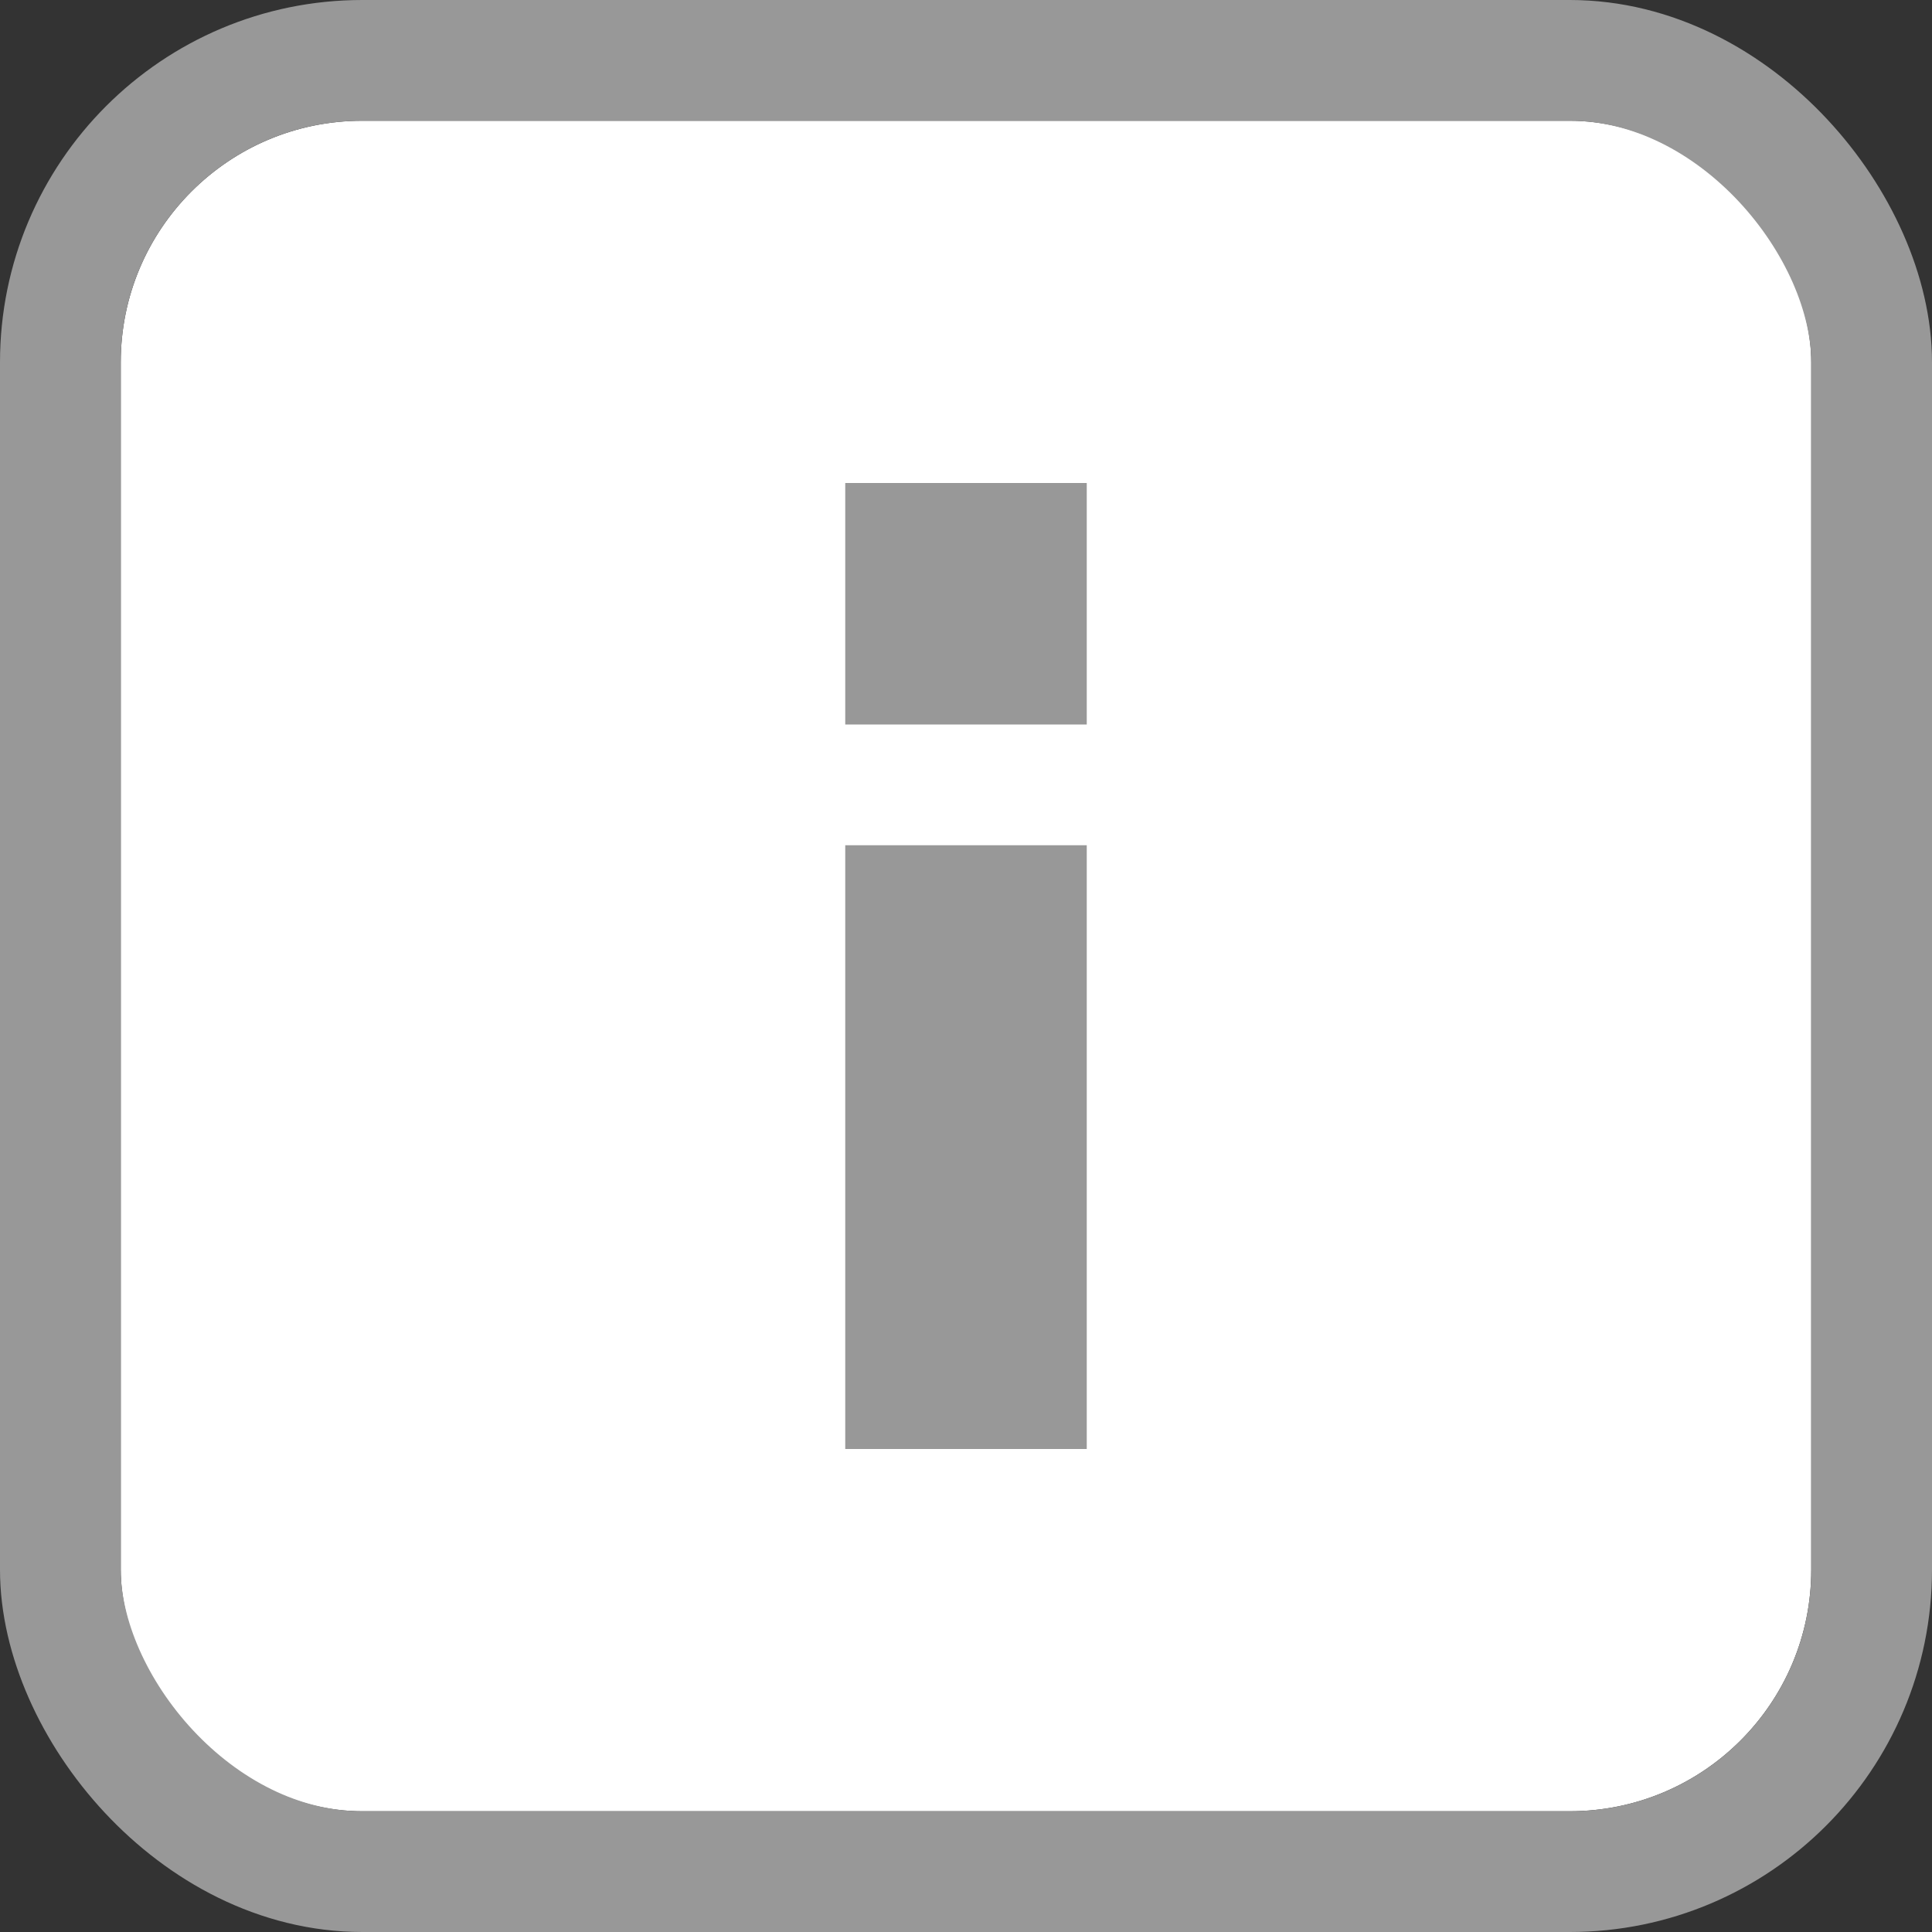
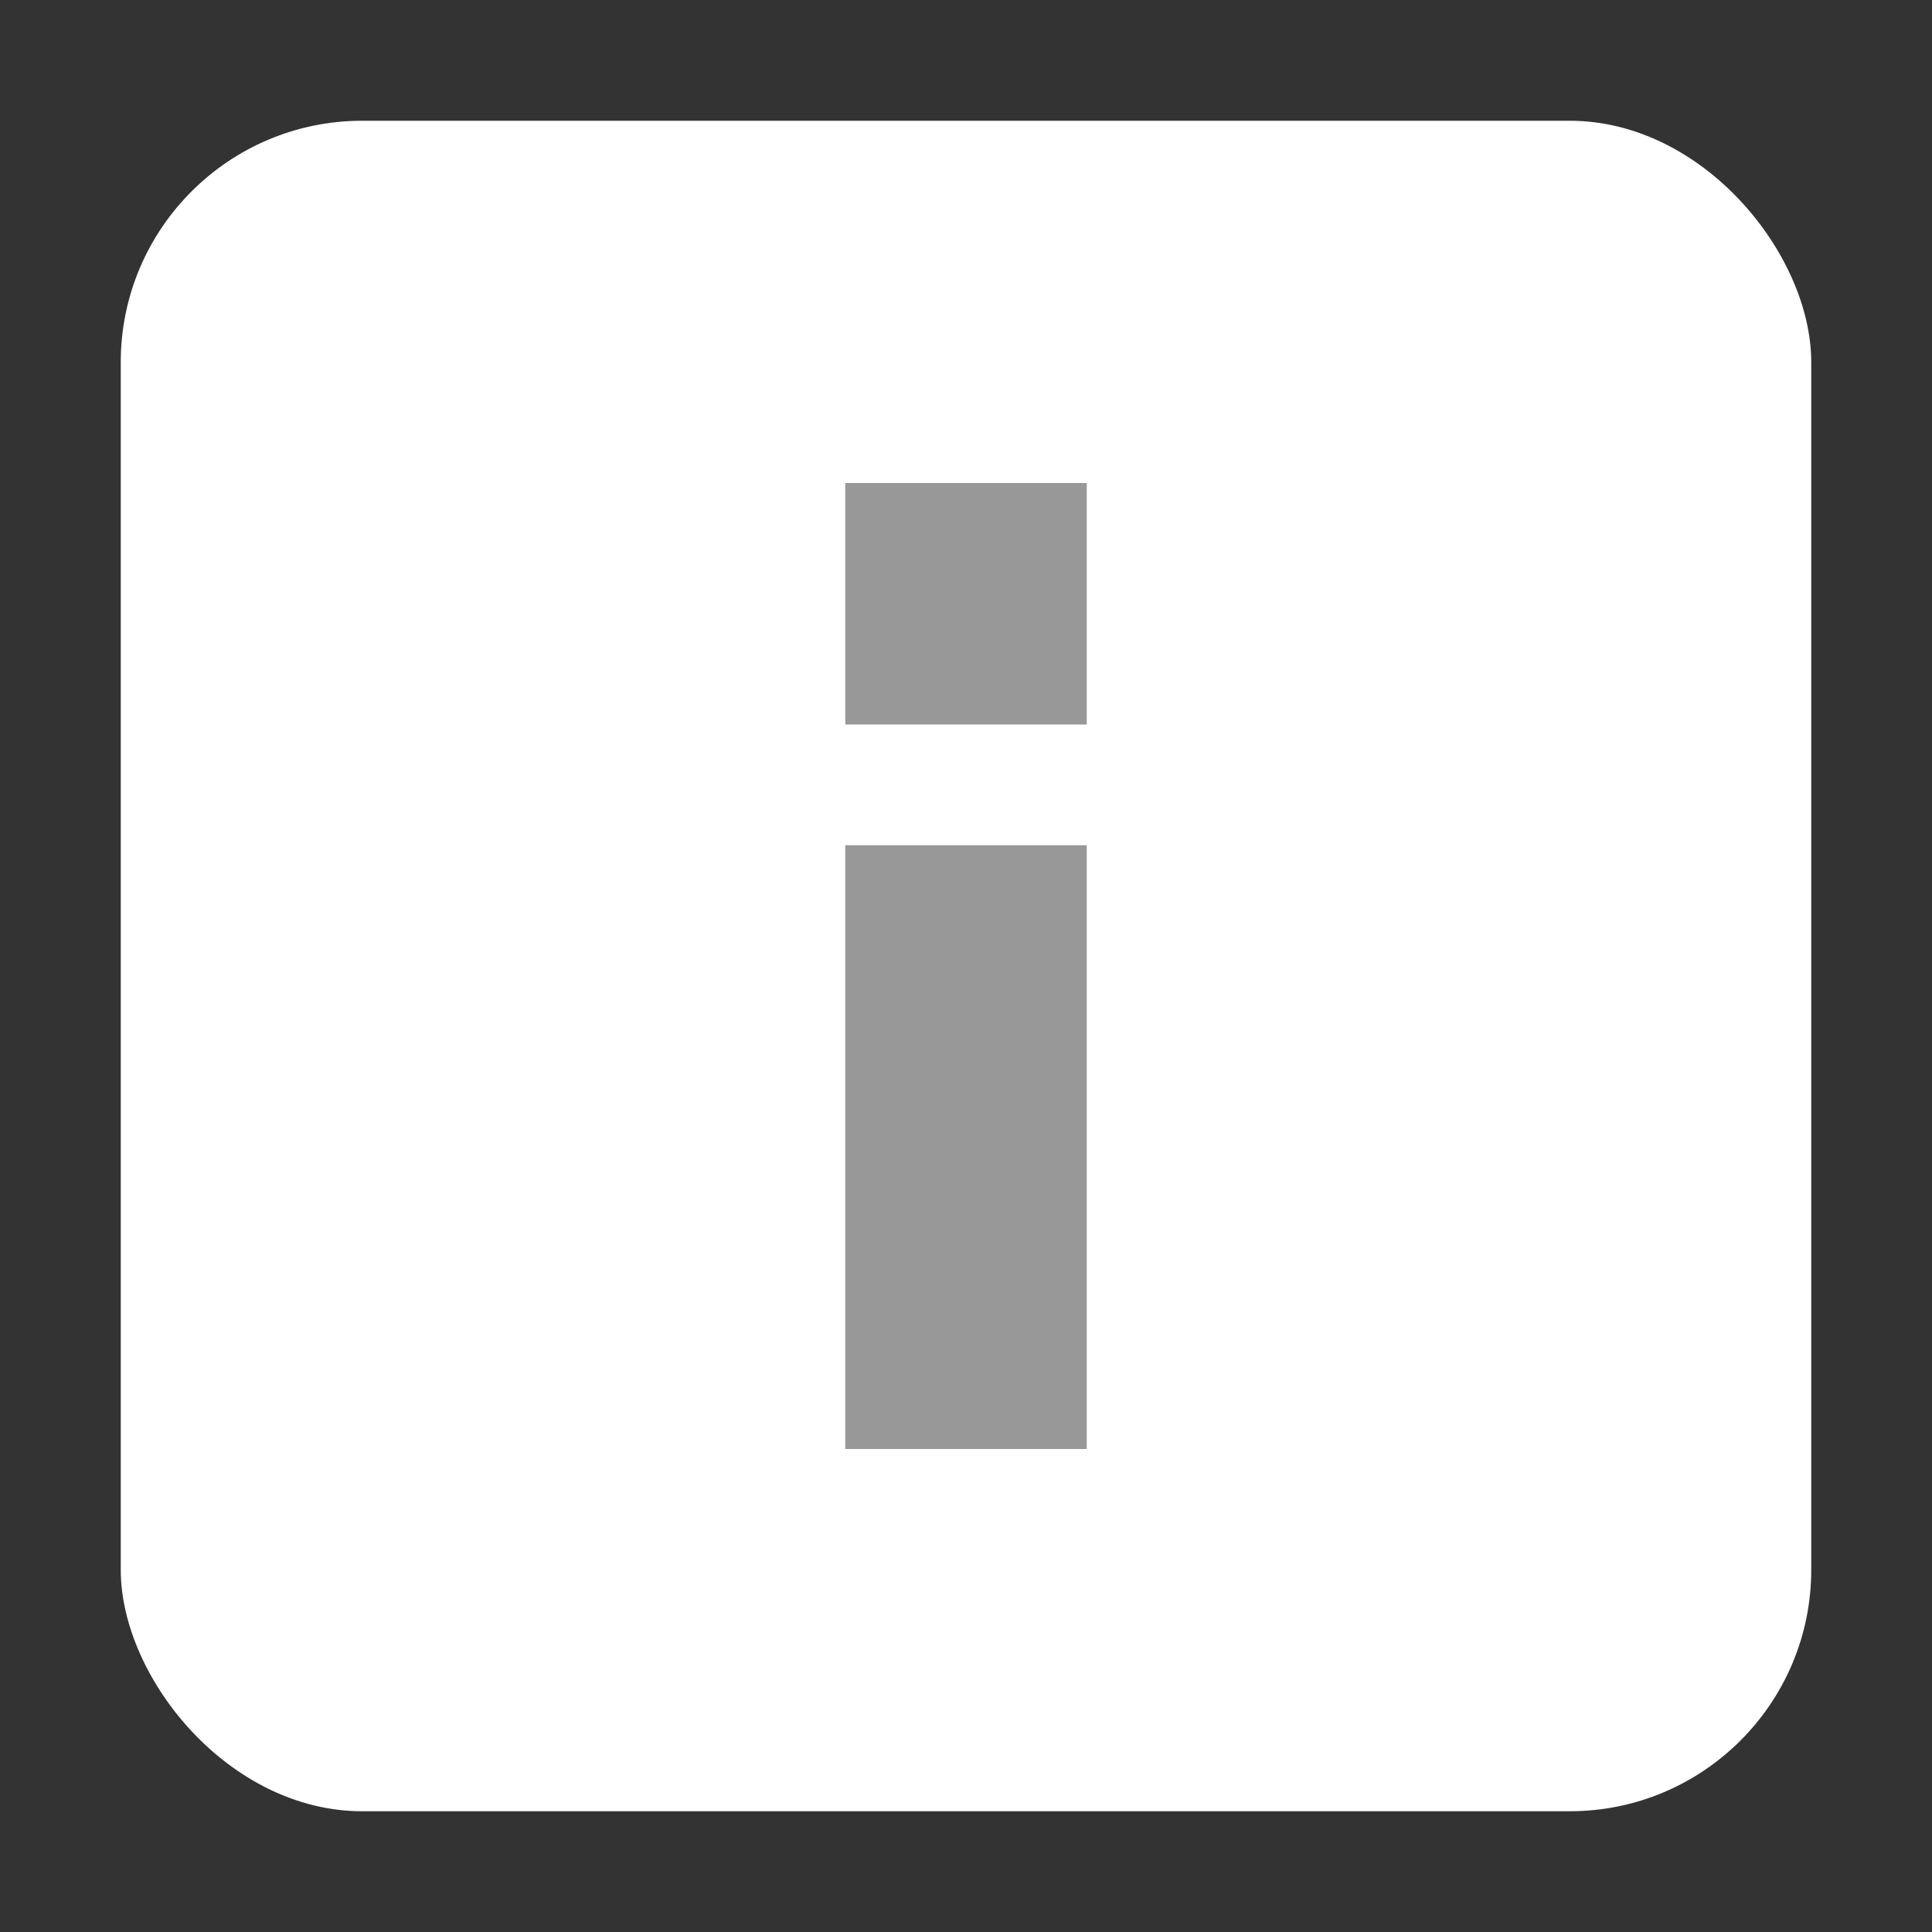
<svg xmlns="http://www.w3.org/2000/svg" width="16" height="16" viewBox="0 0 16 16">
  <rect x="0" y="0" width="16" height="16" fill="#333333" stroke="none" />
  <g id="info" transform="translate(-269.195 -0.755)">
    <g id="Rectangle_2400" data-name="Rectangle 2400" transform="translate(270.195 1.755)" fill="#fff" stroke="#989898" stroke-width="1">
      <rect width="14" height="14" rx="2" stroke="none" />
-       <rect x="-0.5" y="-0.5" width="15" height="15" rx="2.5" fill="none" />
    </g>
    <path id="Union_110" data-name="Union 110" d="M-7019.805-5581.245v-5h2v5Zm0-6v-2h2v2Z" transform="translate(7296 5594)" fill="#989898" />
  </g>
</svg>